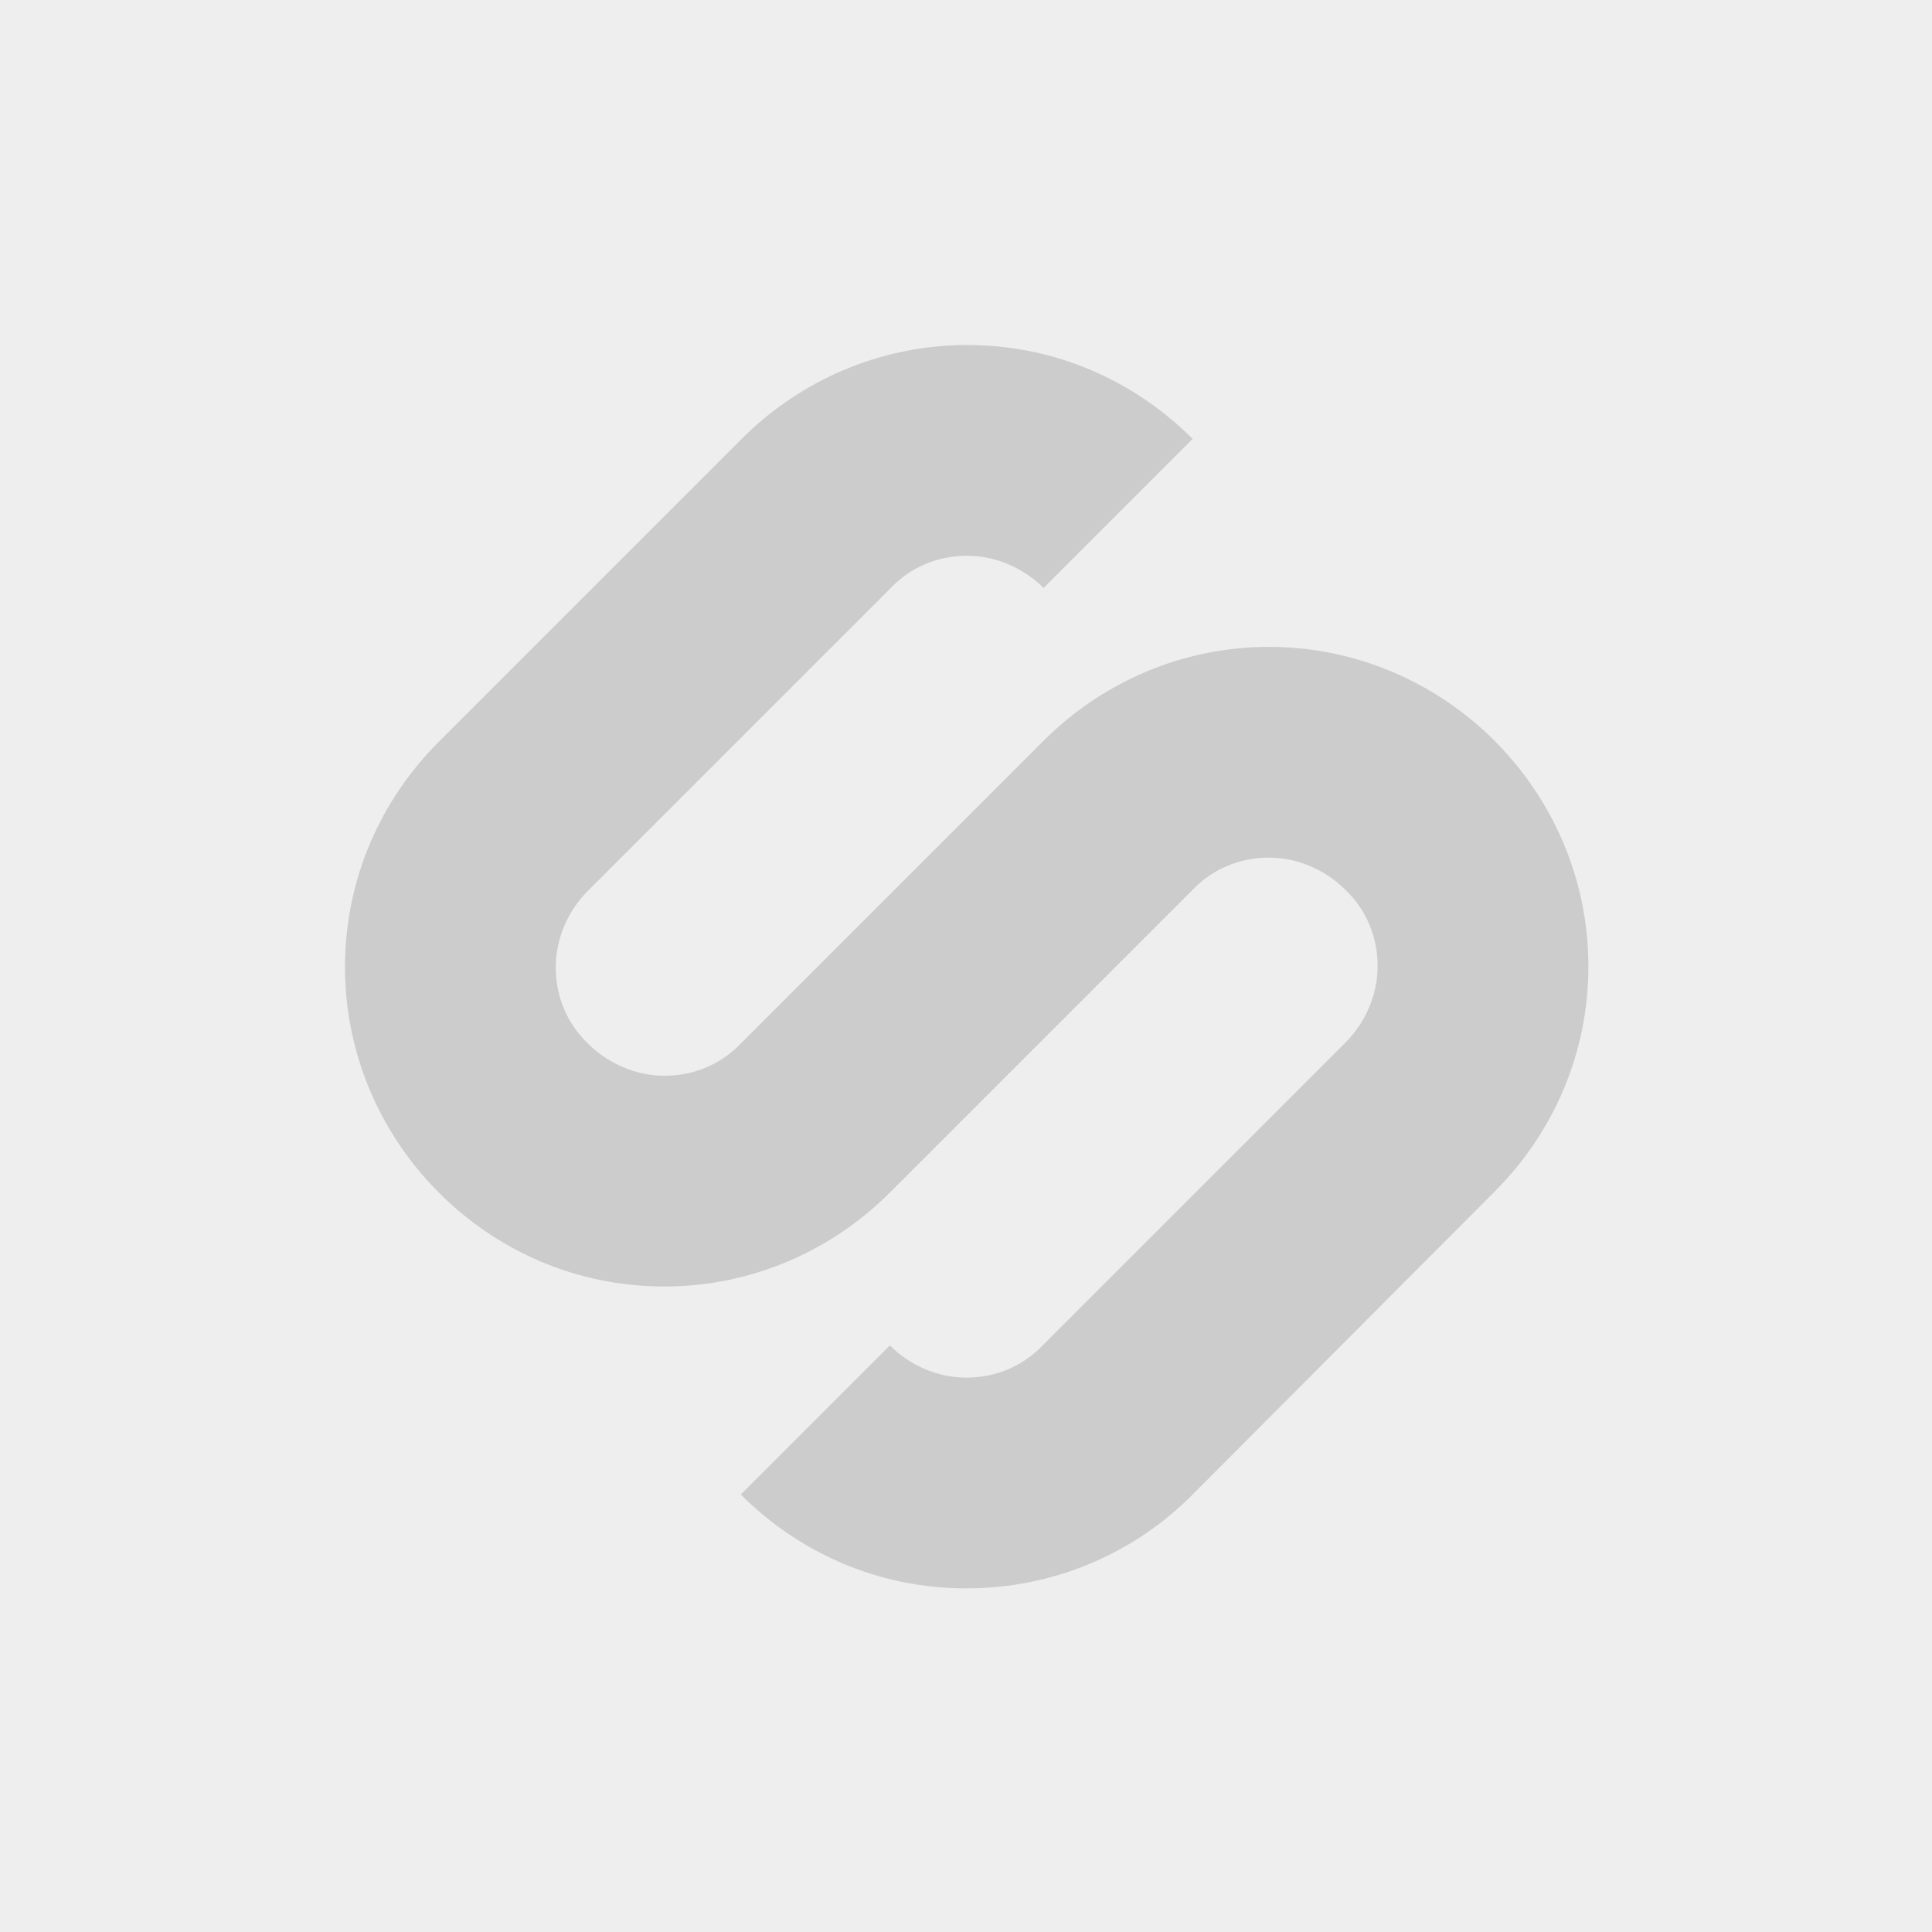
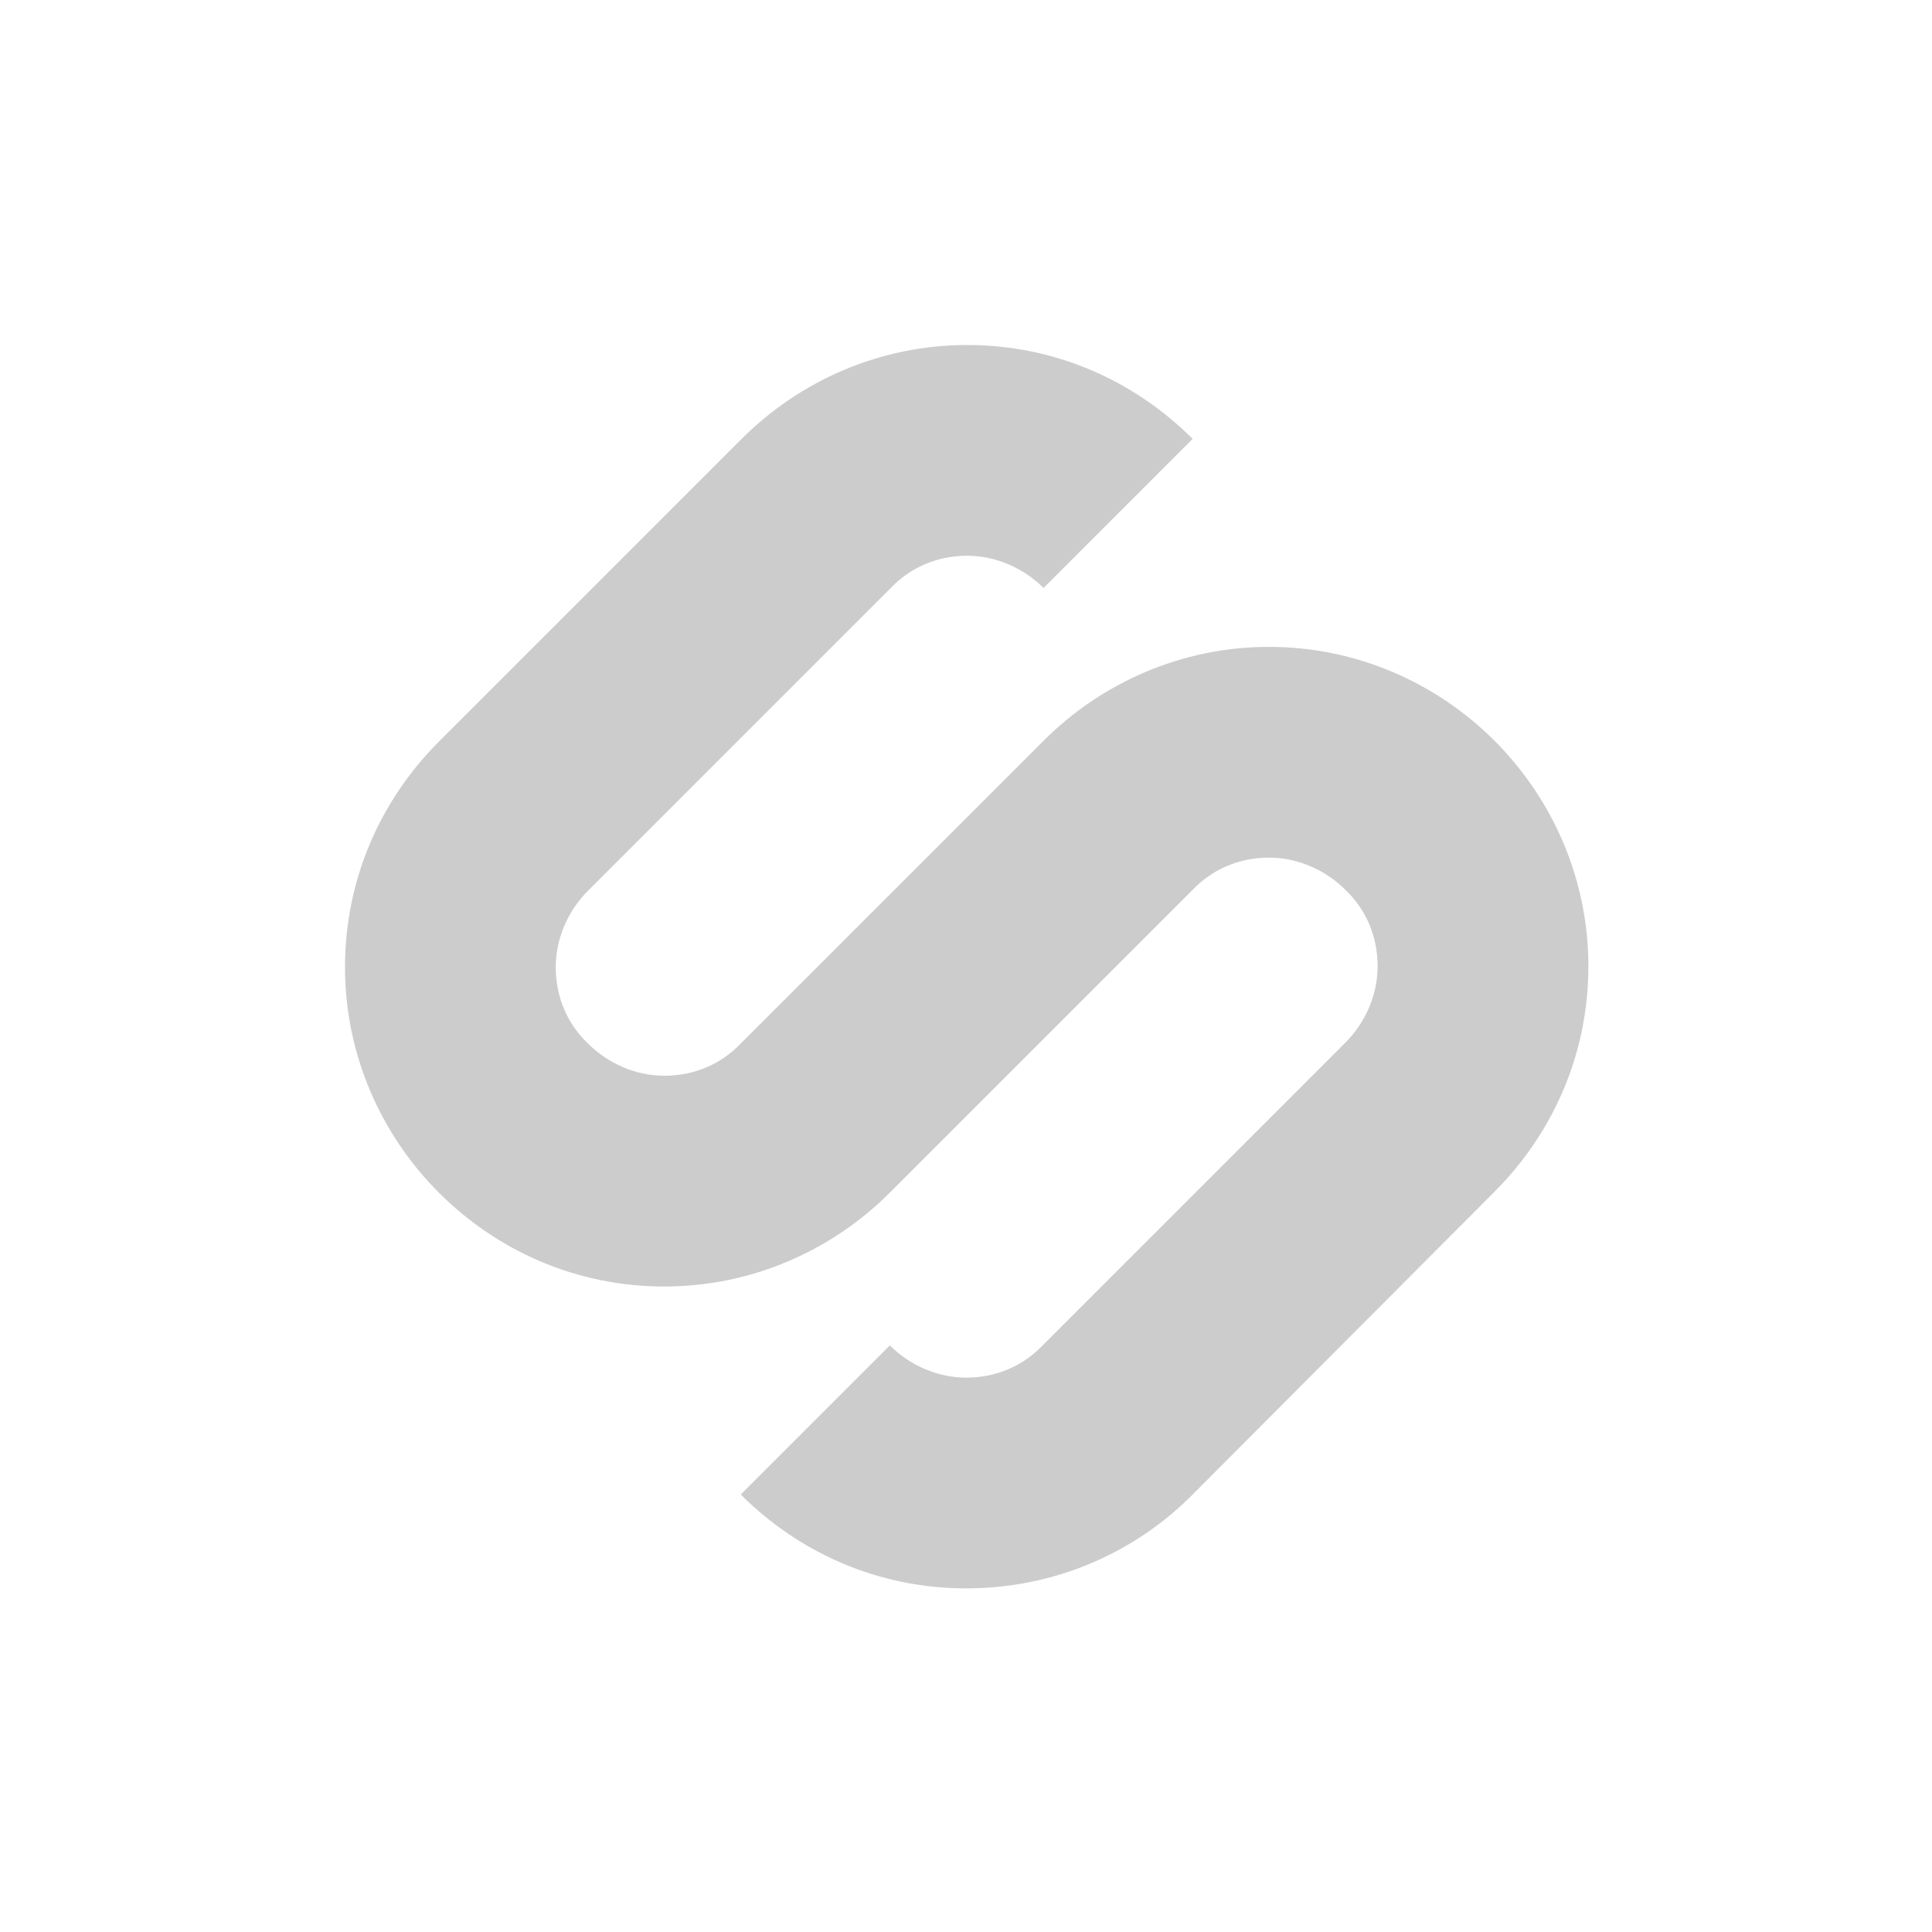
<svg xmlns="http://www.w3.org/2000/svg" width="140" height="140" viewBox="0 0 140 140">
  <g fill="none" fill-rule="evenodd">
-     <path fill="#eee" d="M0 0h140v140H0z" />
    <path d="M86.09 108.63c-4.136 4.002-9.804 6.47-16.073 6.47-6.403 0-12.138-2.601-16.34-6.803l10.804-10.804c1.4 1.401 3.402 2.335 5.536 2.335 2.2 0 4.135-.867 5.535-2.335l21.941-21.941c1.401-1.4 2.335-3.401 2.335-5.535 0-2.201-.867-4.135-2.335-5.536-1.4-1.4-3.4-2.334-5.535-2.334-2.2 0-4.135.867-5.535 2.334L64.48 86.423c-4.201 4.201-10.003 6.802-16.34 6.802-6.401 0-12.137-2.6-16.338-6.802C27.6 82.22 25 76.419 25 70.083c0-6.402 2.601-12.137 6.803-16.339l21.941-21.941C57.946 27.6 63.748 25 70.084 25c6.402 0 12.137 2.601 16.339 6.803L75.619 42.607c-1.4-1.401-3.402-2.335-5.536-2.335-2.2 0-4.135.867-5.535 2.335L42.607 64.548c-1.401 1.4-2.335 3.401-2.335 5.535 0 2.201.867 4.135 2.335 5.536 1.4 1.4 3.4 2.334 5.535 2.334 2.2 0 4.135-.867 5.535-2.334L75.62 53.677c4.201-4.201 10.003-6.802 16.34-6.802 6.335 0 12.137 2.6 16.338 6.802 4.202 4.202 6.803 10.004 6.803 16.34 0 6.402-2.601 12.137-6.803 16.339L86.09 108.631z" fill="#ccc" />
  </g>
</svg>